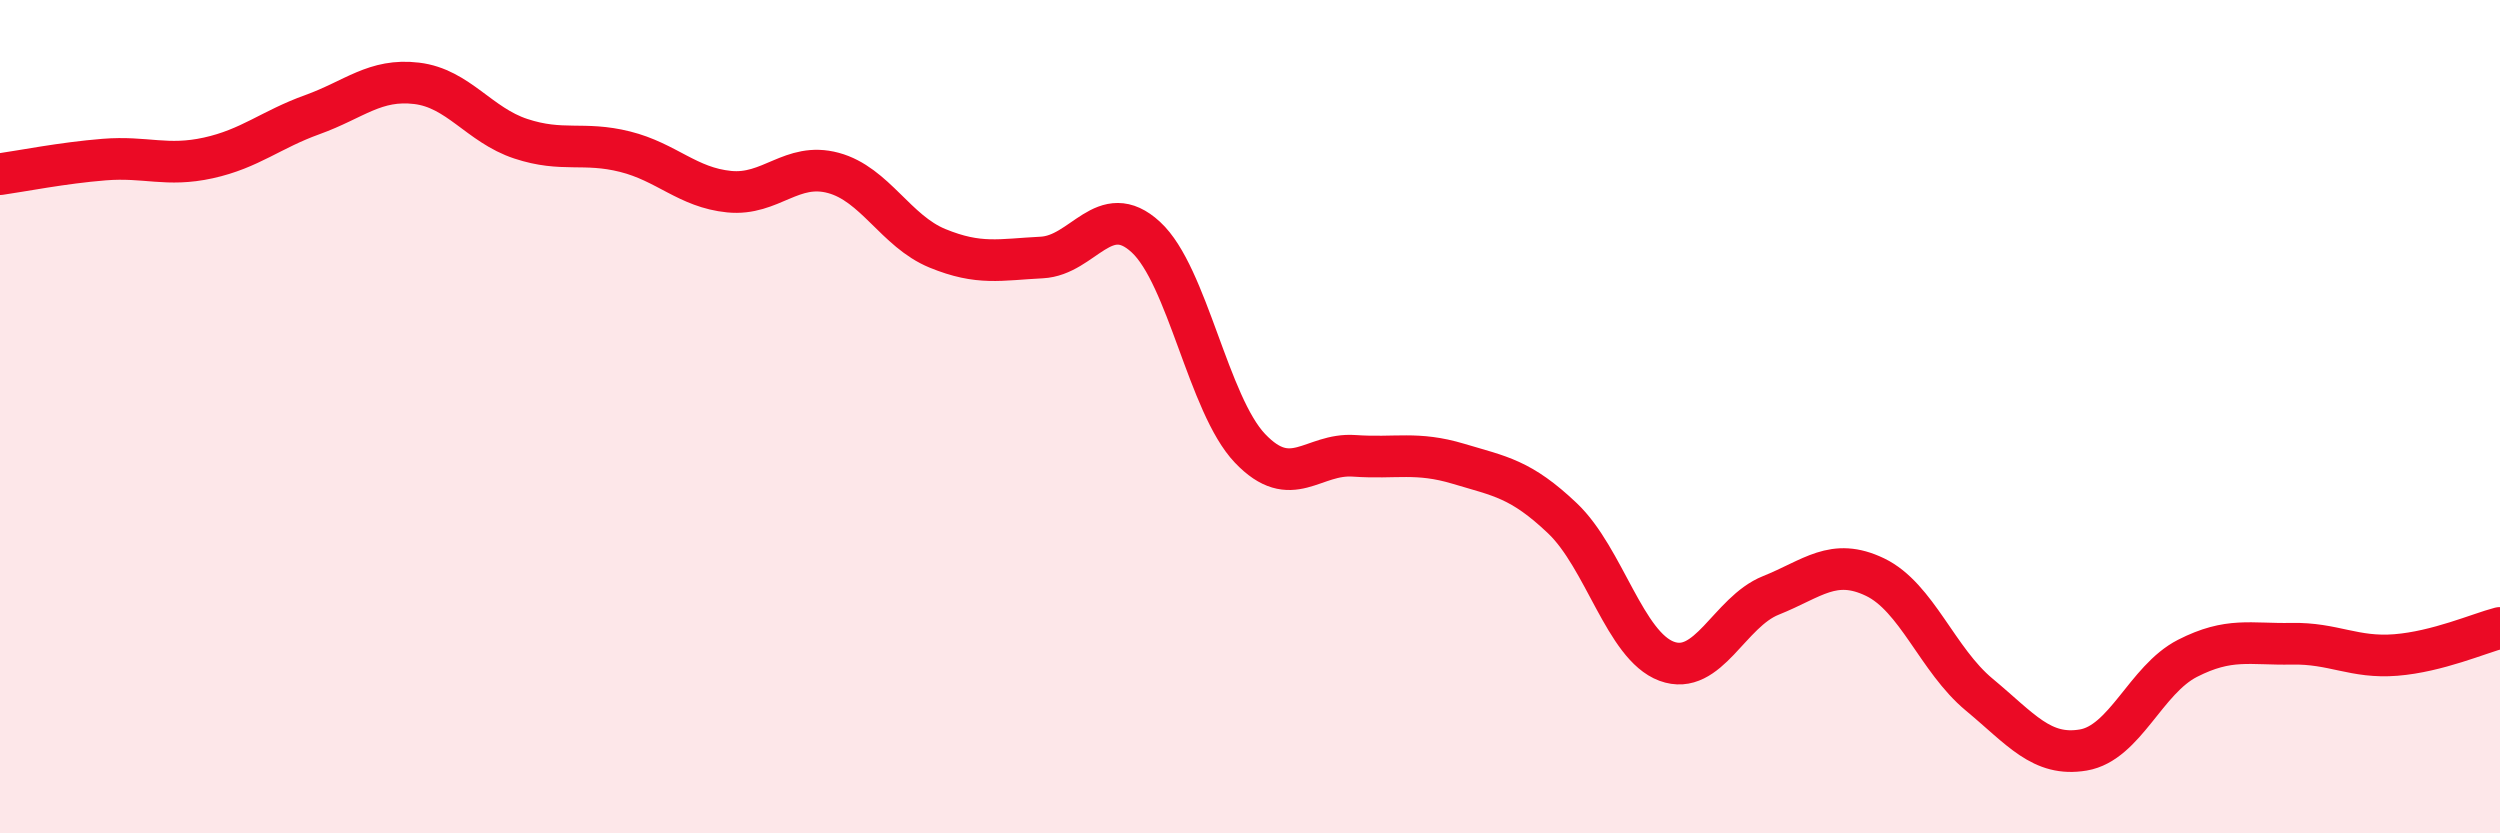
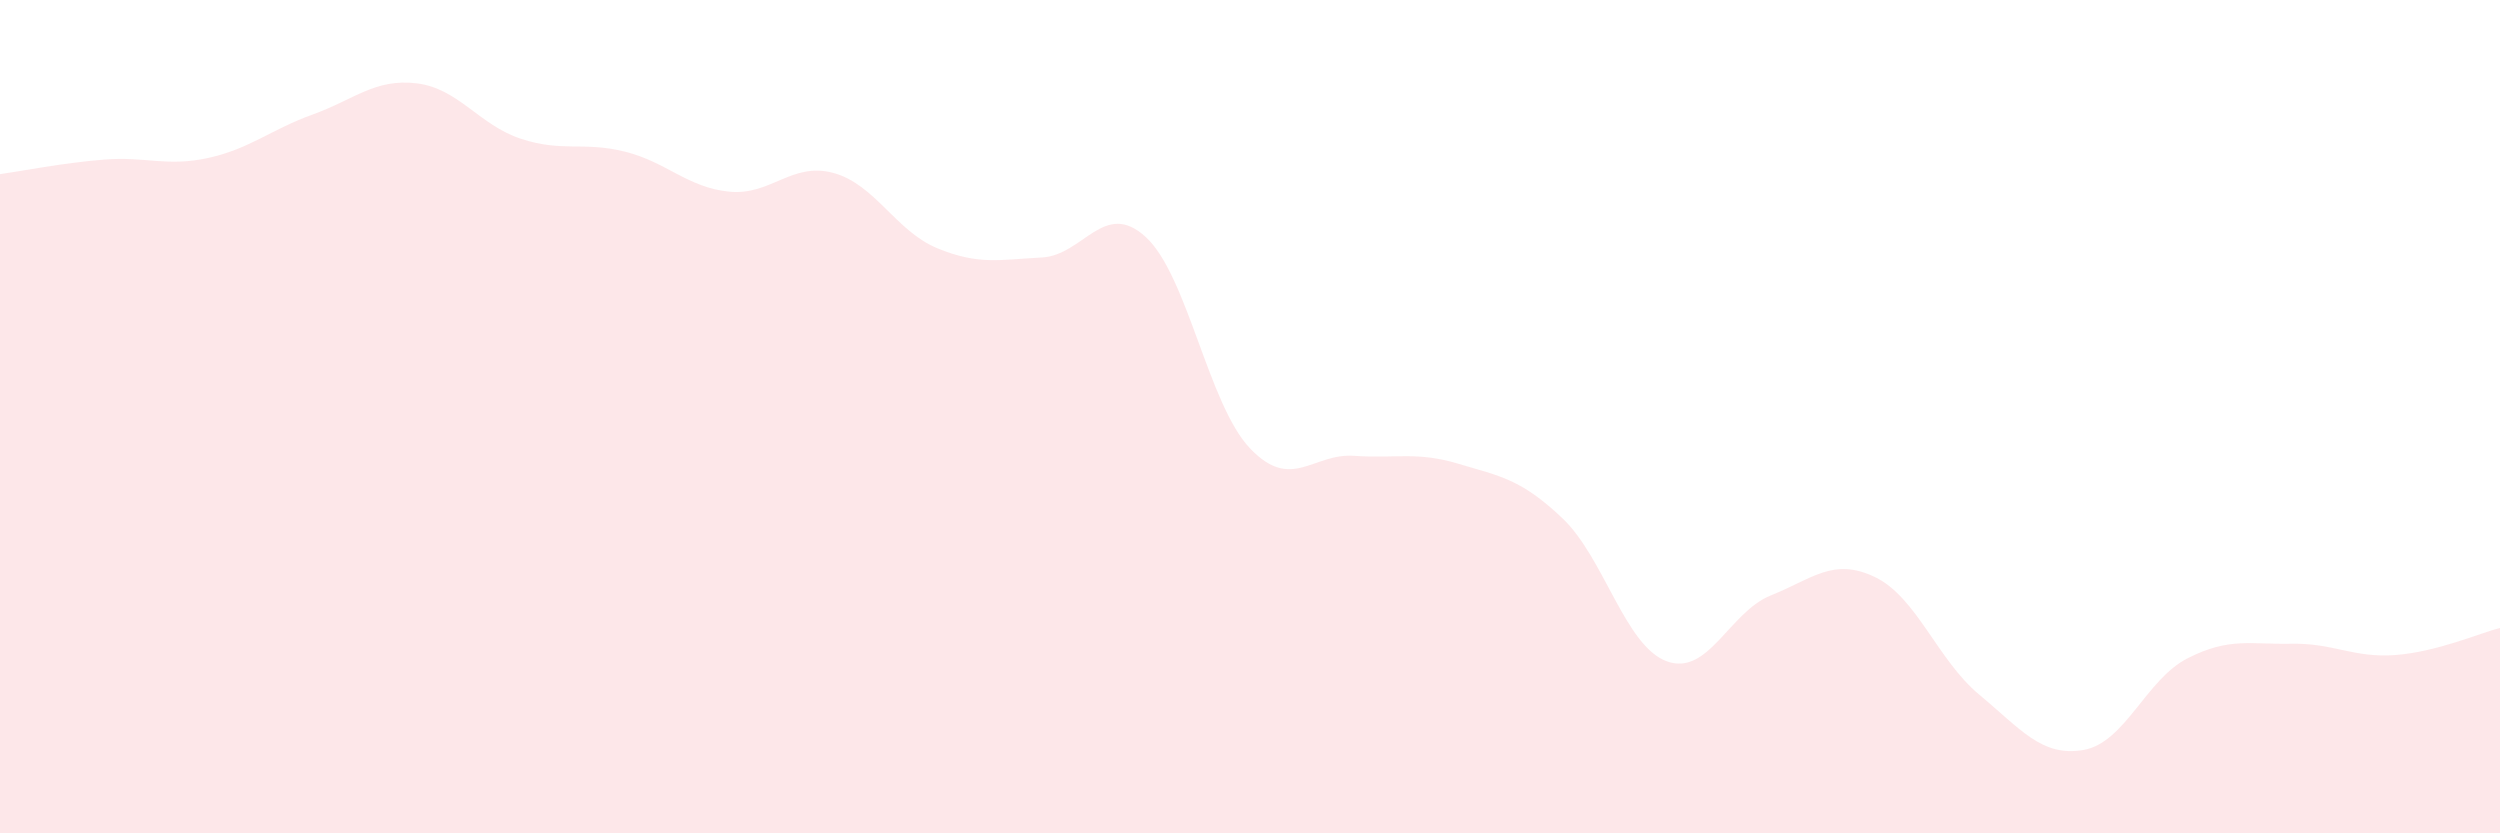
<svg xmlns="http://www.w3.org/2000/svg" width="60" height="20" viewBox="0 0 60 20">
  <path d="M 0,4.18 C 0.5,4.11 1.5,3.91 2.5,3.83 C 3.5,3.75 4,4.01 5,3.79 C 6,3.57 6.5,3.11 7.5,2.75 C 8.5,2.39 9,1.88 10,2 C 11,2.12 11.5,3 12.5,3.33 C 13.5,3.66 14,3.39 15,3.64 C 16,3.89 16.5,4.5 17.5,4.6 C 18.5,4.7 19,3.88 20,4.15 C 21,4.42 21.5,5.55 22.5,5.96 C 23.5,6.37 24,6.23 25,6.18 C 26,6.13 26.5,4.77 27.5,5.69 C 28.5,6.61 29,9.71 30,10.76 C 31,11.81 31.5,10.87 32.5,10.94 C 33.5,11.01 34,10.83 35,11.13 C 36,11.43 36.5,11.49 37.5,12.44 C 38.5,13.39 39,15.5 40,15.87 C 41,16.24 41.5,14.69 42.5,14.29 C 43.5,13.89 44,13.37 45,13.85 C 46,14.33 46.5,15.84 47.5,16.67 C 48.5,17.5 49,18.17 50,18 C 51,17.83 51.5,16.31 52.5,15.8 C 53.5,15.29 54,15.47 55,15.45 C 56,15.43 56.5,15.8 57.5,15.72 C 58.5,15.64 59.5,15.2 60,15.07L60 20L0 20Z" fill="#EB0A25" opacity="0.1" stroke-linecap="round" stroke-linejoin="round" />
-   <path d="M 0,4.18 C 0.5,4.11 1.5,3.91 2.5,3.83 C 3.5,3.75 4,4.01 5,3.79 C 6,3.57 6.5,3.11 7.5,2.75 C 8.5,2.39 9,1.88 10,2 C 11,2.12 11.5,3 12.5,3.33 C 13.5,3.66 14,3.39 15,3.64 C 16,3.89 16.5,4.5 17.5,4.6 C 18.5,4.7 19,3.88 20,4.15 C 21,4.42 21.5,5.55 22.5,5.96 C 23.5,6.37 24,6.23 25,6.18 C 26,6.13 26.5,4.77 27.5,5.69 C 28.5,6.61 29,9.71 30,10.76 C 31,11.81 31.5,10.87 32.5,10.94 C 33.5,11.01 34,10.83 35,11.13 C 36,11.43 36.5,11.49 37.5,12.44 C 38.5,13.39 39,15.5 40,15.87 C 41,16.24 41.5,14.69 42.5,14.29 C 43.5,13.89 44,13.37 45,13.85 C 46,14.33 46.5,15.84 47.5,16.67 C 48.5,17.5 49,18.17 50,18 C 51,17.83 51.5,16.31 52.5,15.8 C 53.5,15.29 54,15.47 55,15.45 C 56,15.43 56.5,15.8 57.5,15.72 C 58.5,15.64 59.5,15.2 60,15.07" stroke="#EB0A25" stroke-width="1" fill="none" stroke-linecap="round" stroke-linejoin="round" />
</svg>